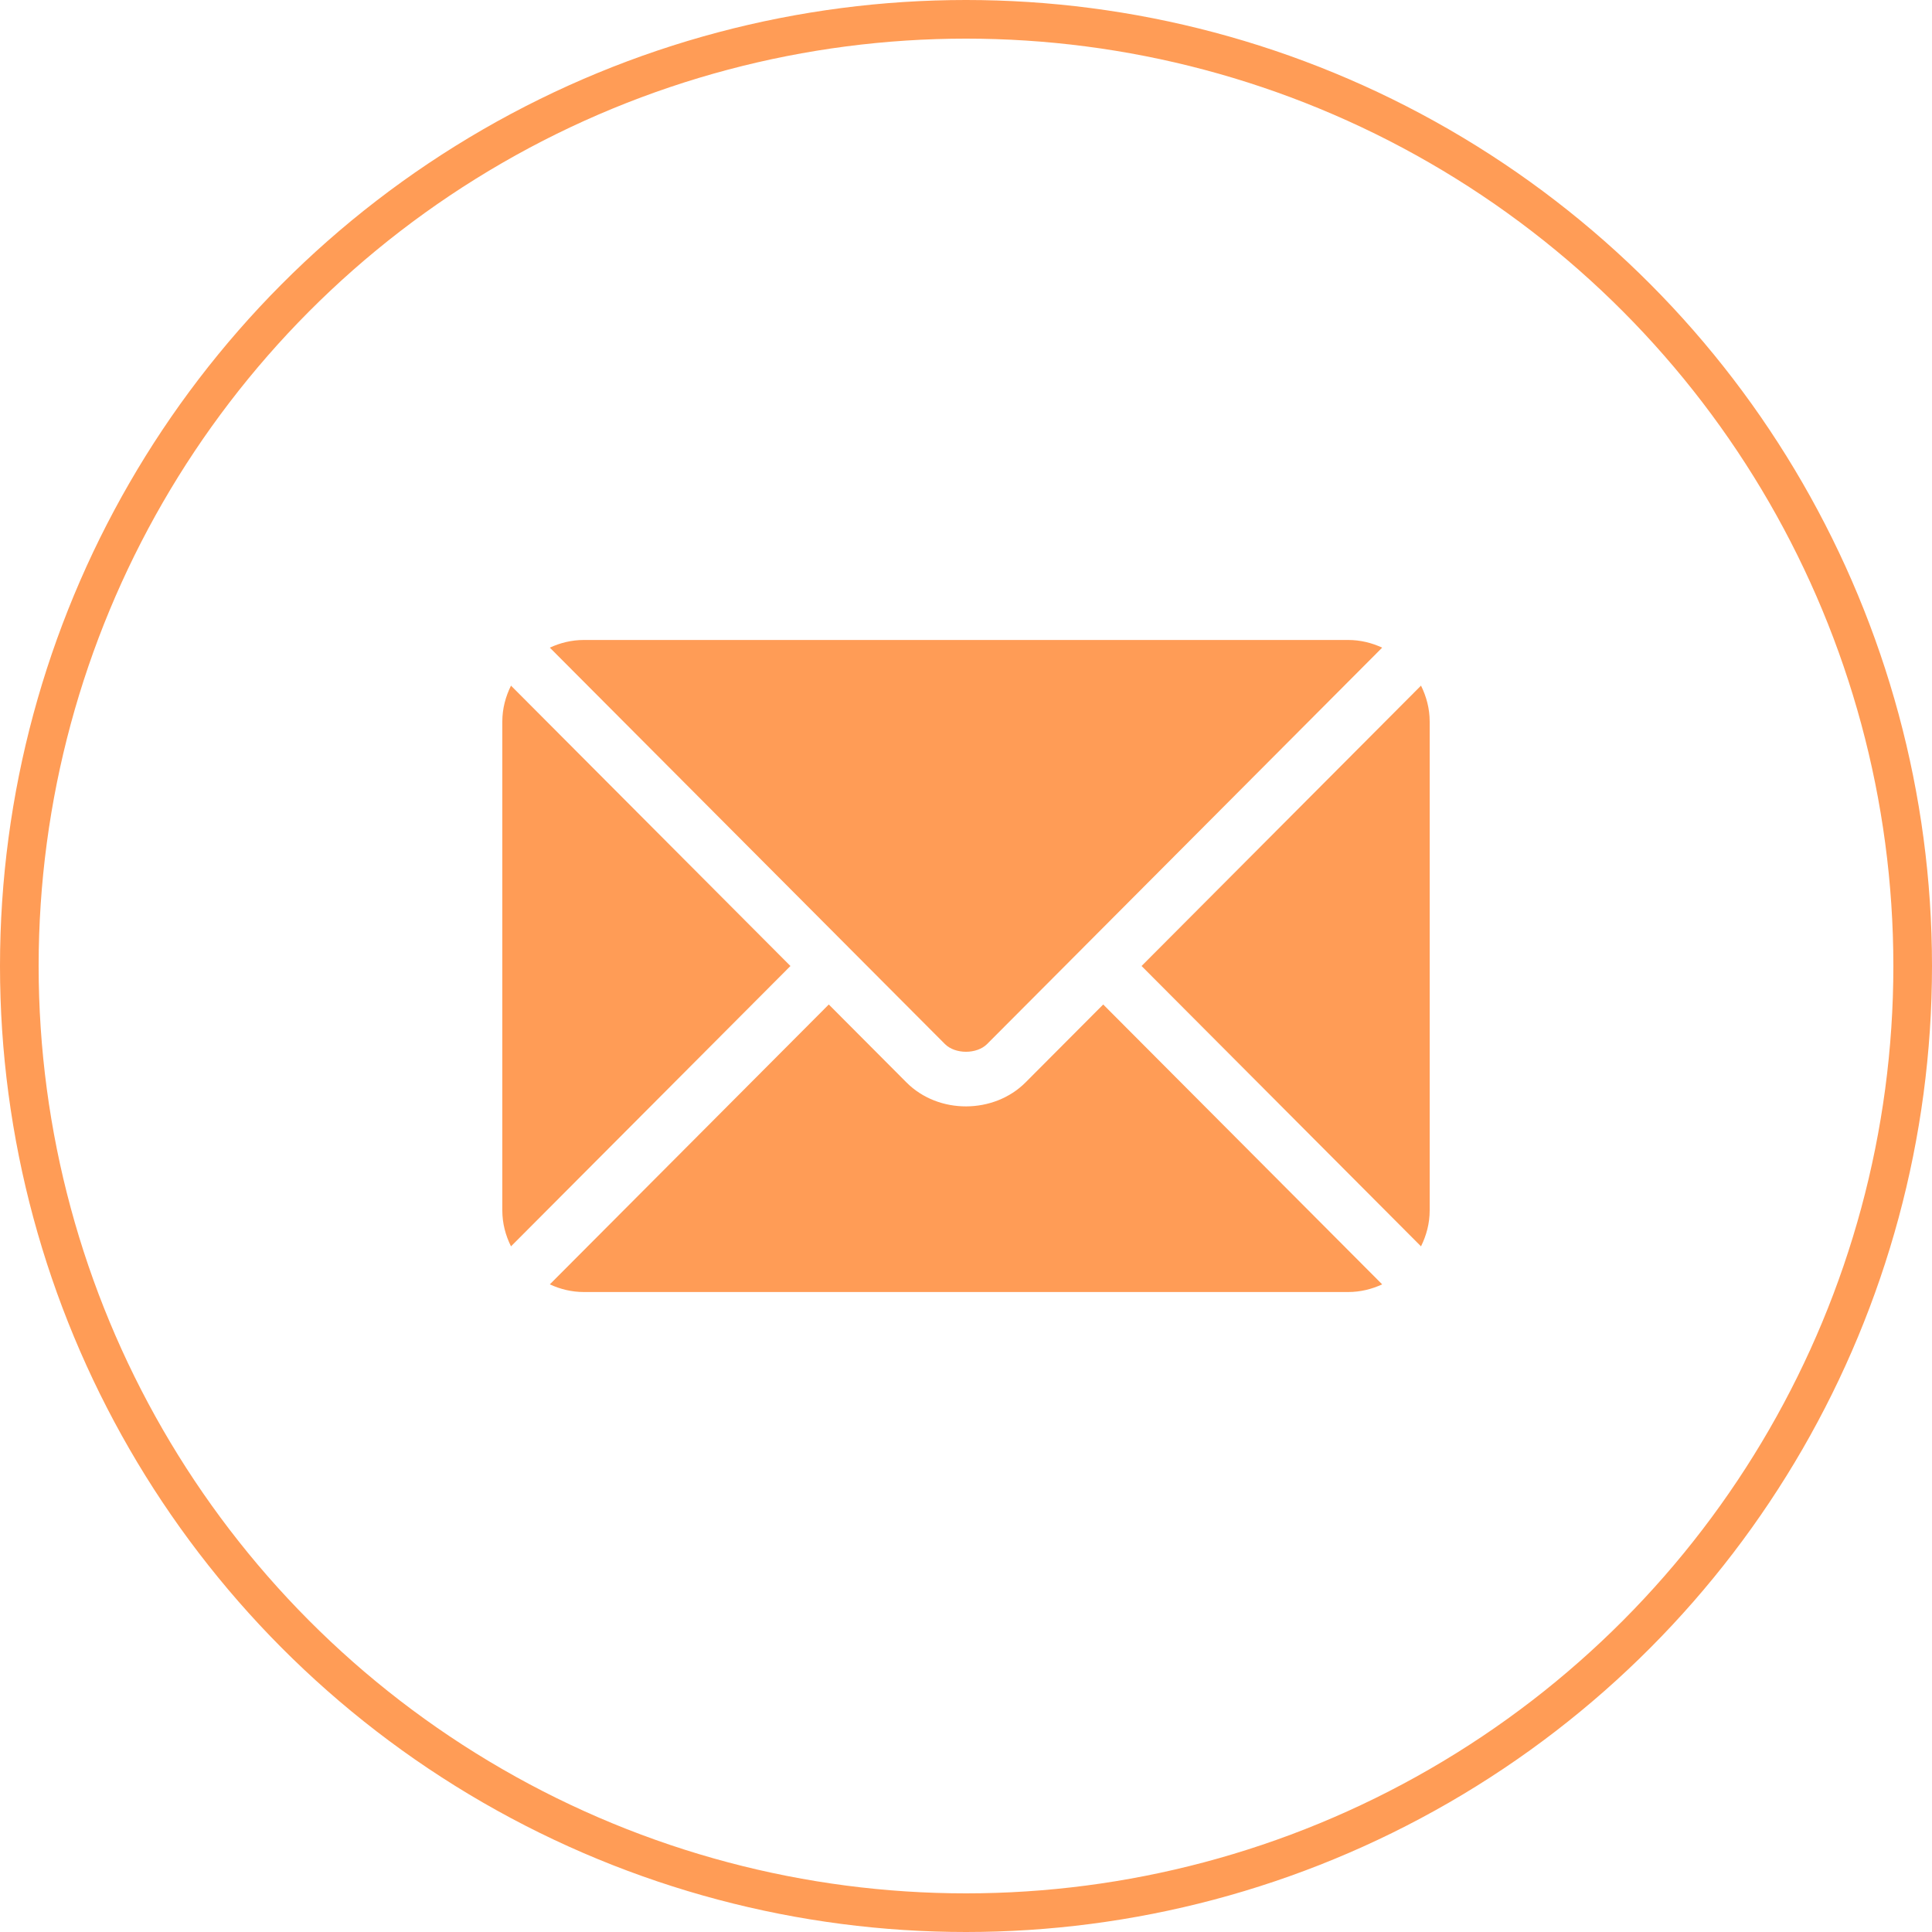
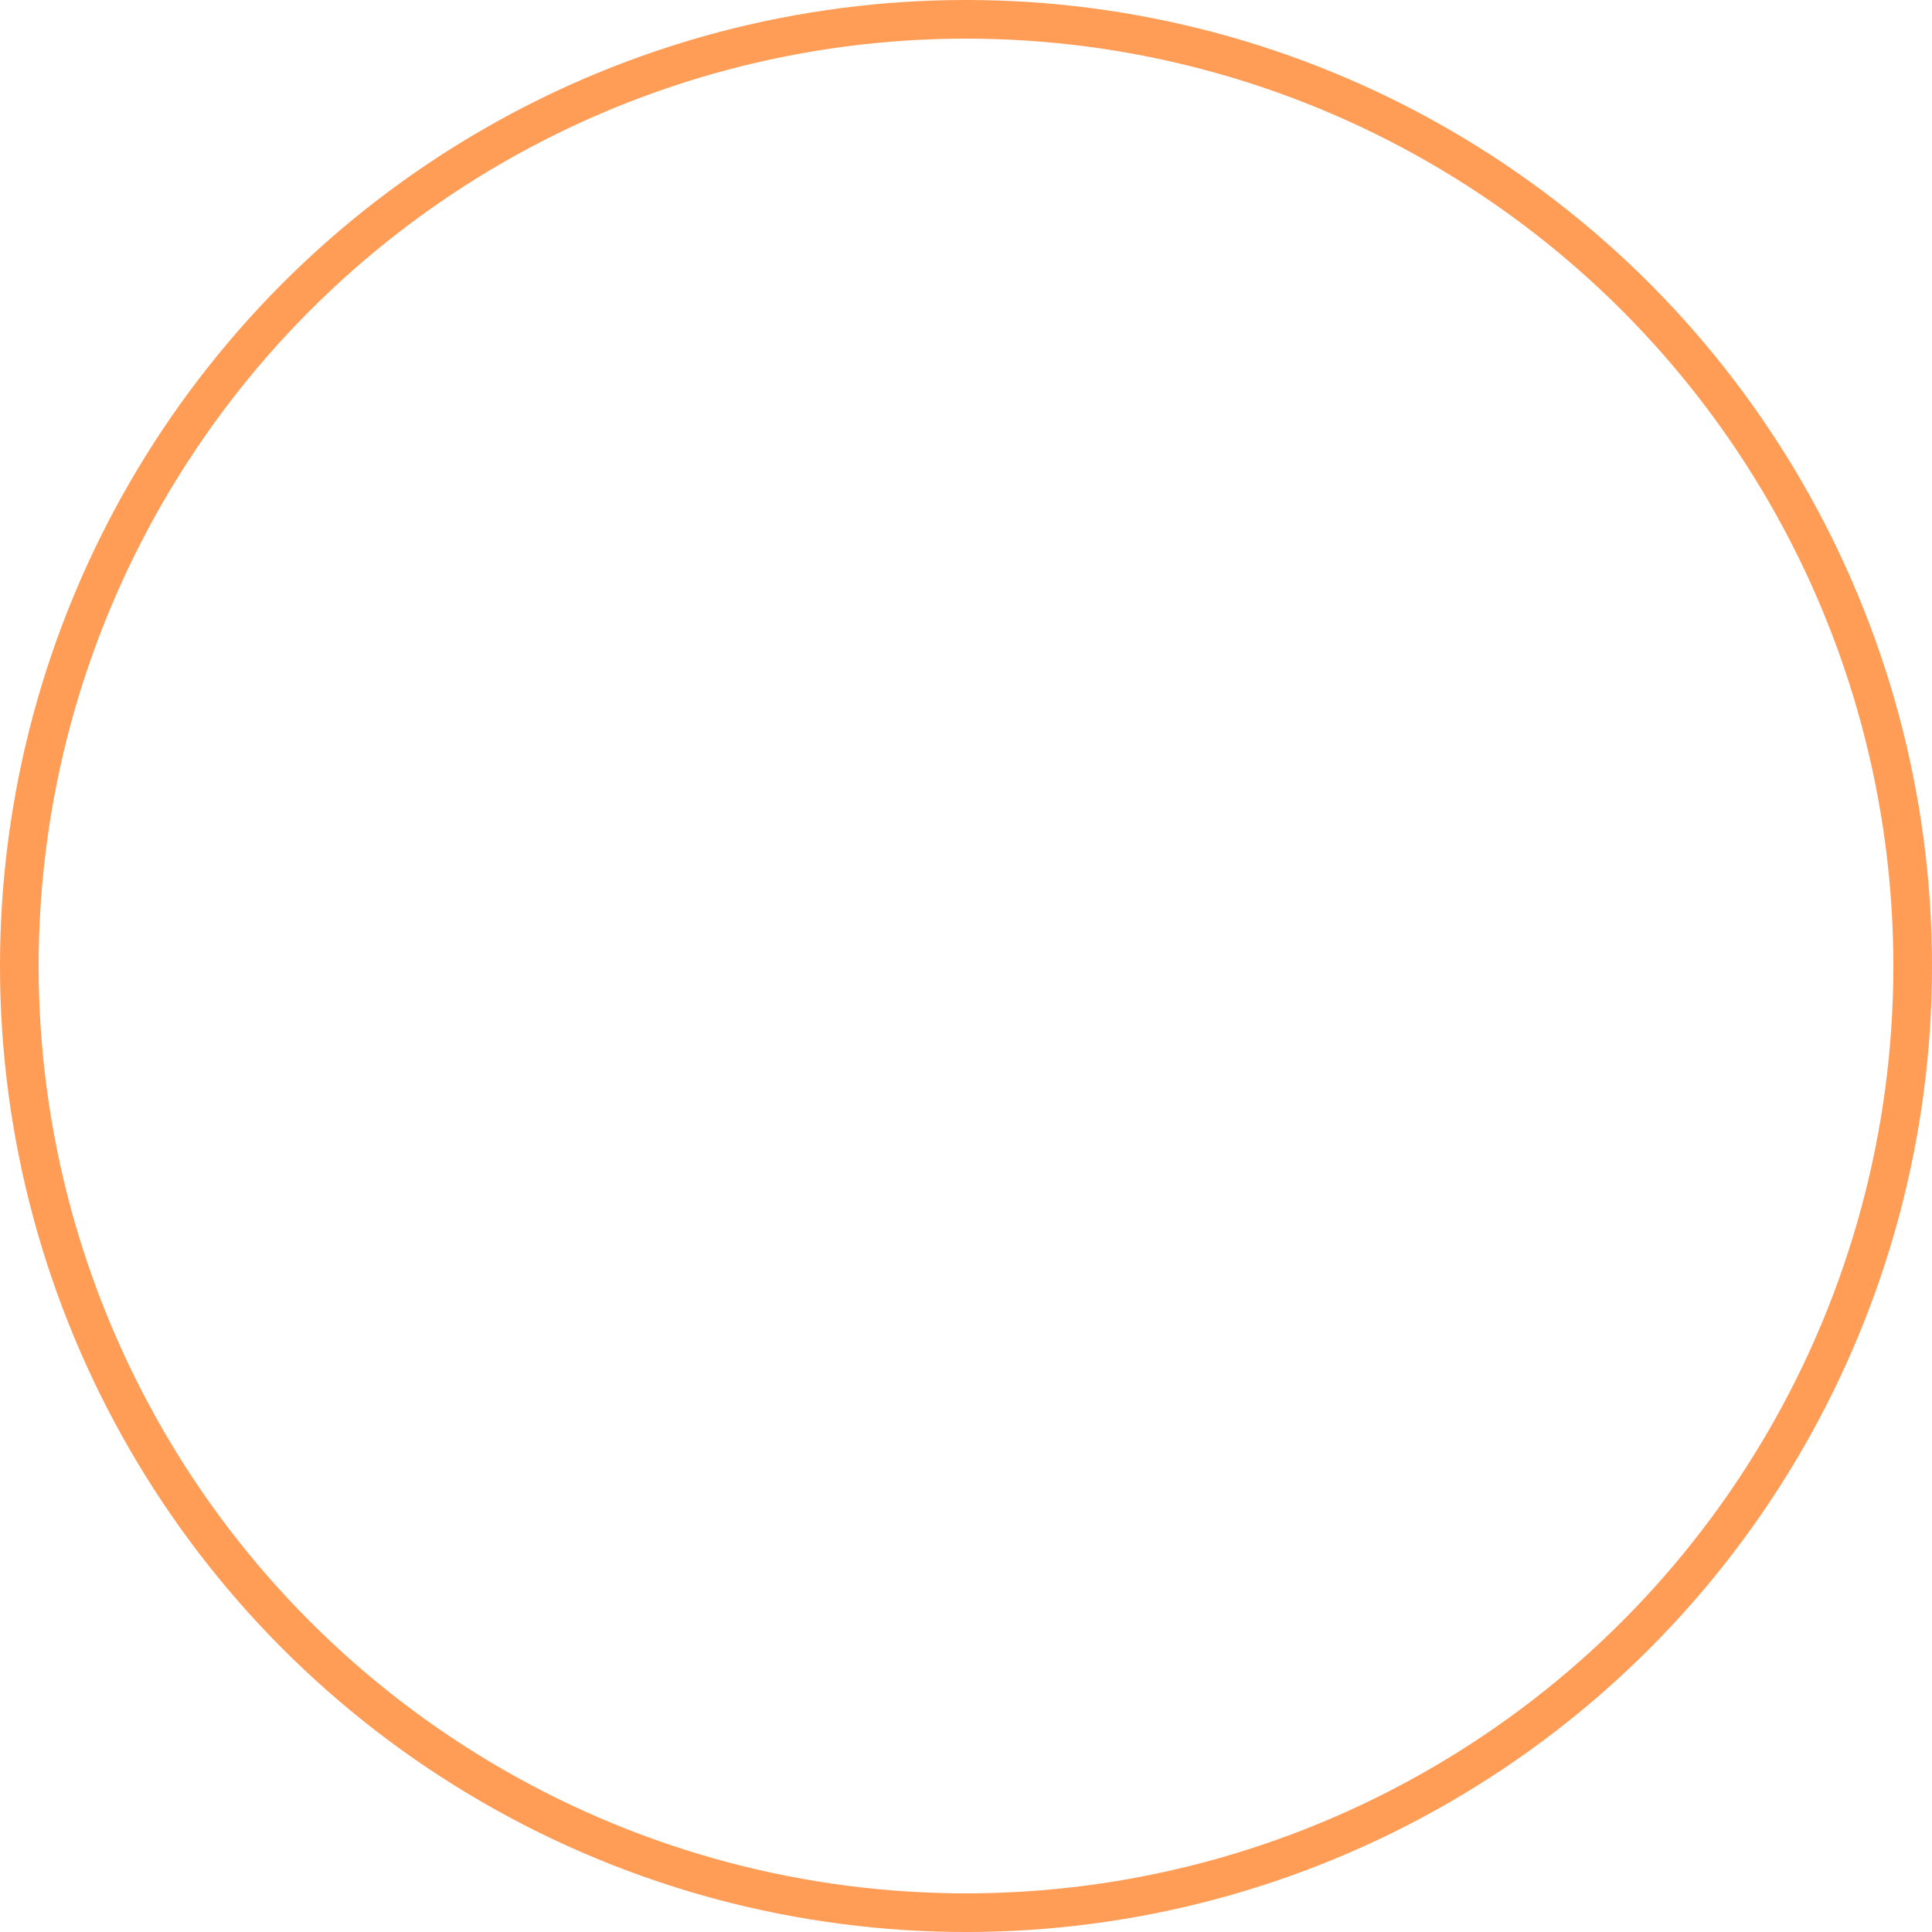
<svg xmlns="http://www.w3.org/2000/svg" width="100" height="100" viewBox="0 0 100 100" fill="none">
  <circle cx="50" cy="50" r="49" stroke="#FF9C56" stroke-width="2" />
  <g clip-path="url(#clip0_61_105)">
-     <path d="M57.102 51.992L53.082 56.026C51.452 57.662 48.583 57.697 46.918 56.026L42.898 51.992L28.459 66.478C28.996 66.727 29.589 66.875 30.219 66.875H69.781C70.411 66.875 71.004 66.727 71.541 66.478L57.102 51.992Z" fill="#FF9C56" />
+     <path d="M57.102 51.992L53.082 56.026C51.452 57.662 48.583 57.697 46.918 56.026L28.459 66.478C28.996 66.727 29.589 66.875 30.219 66.875H69.781C70.411 66.875 71.004 66.727 71.541 66.478L57.102 51.992Z" fill="#FF9C56" />
    <path d="M69.781 33.125H30.219C29.589 33.125 28.996 33.273 28.459 33.522L43.888 49.002C43.889 49.003 43.89 49.003 43.891 49.004C43.892 49.005 43.892 49.007 43.892 49.007L48.909 54.04C49.442 54.573 50.558 54.573 51.091 54.04L56.107 49.008C56.107 49.008 56.108 49.005 56.109 49.004C56.109 49.004 56.111 49.003 56.112 49.002L71.541 33.522C71.004 33.273 70.411 33.125 69.781 33.125Z" fill="#FF9C56" />
-     <path d="M26.449 35.489C26.171 36.051 26 36.675 26 37.344V62.656C26 63.325 26.17 63.949 26.449 64.511L40.913 50.001L26.449 35.489Z" fill="#FF9C56" />
-     <path d="M73.551 35.488L59.087 50L73.551 64.511C73.829 63.949 74 63.325 74 62.656V37.344C74 36.675 73.829 36.051 73.551 35.488Z" fill="#FF9C56" />
  </g>
  <defs>
    <clipPath id="clip0_61_105">
-       <rect width="48" height="48" fill="white" transform="translate(26 26)" />
-     </clipPath>
+       </clipPath>
  </defs>
</svg>